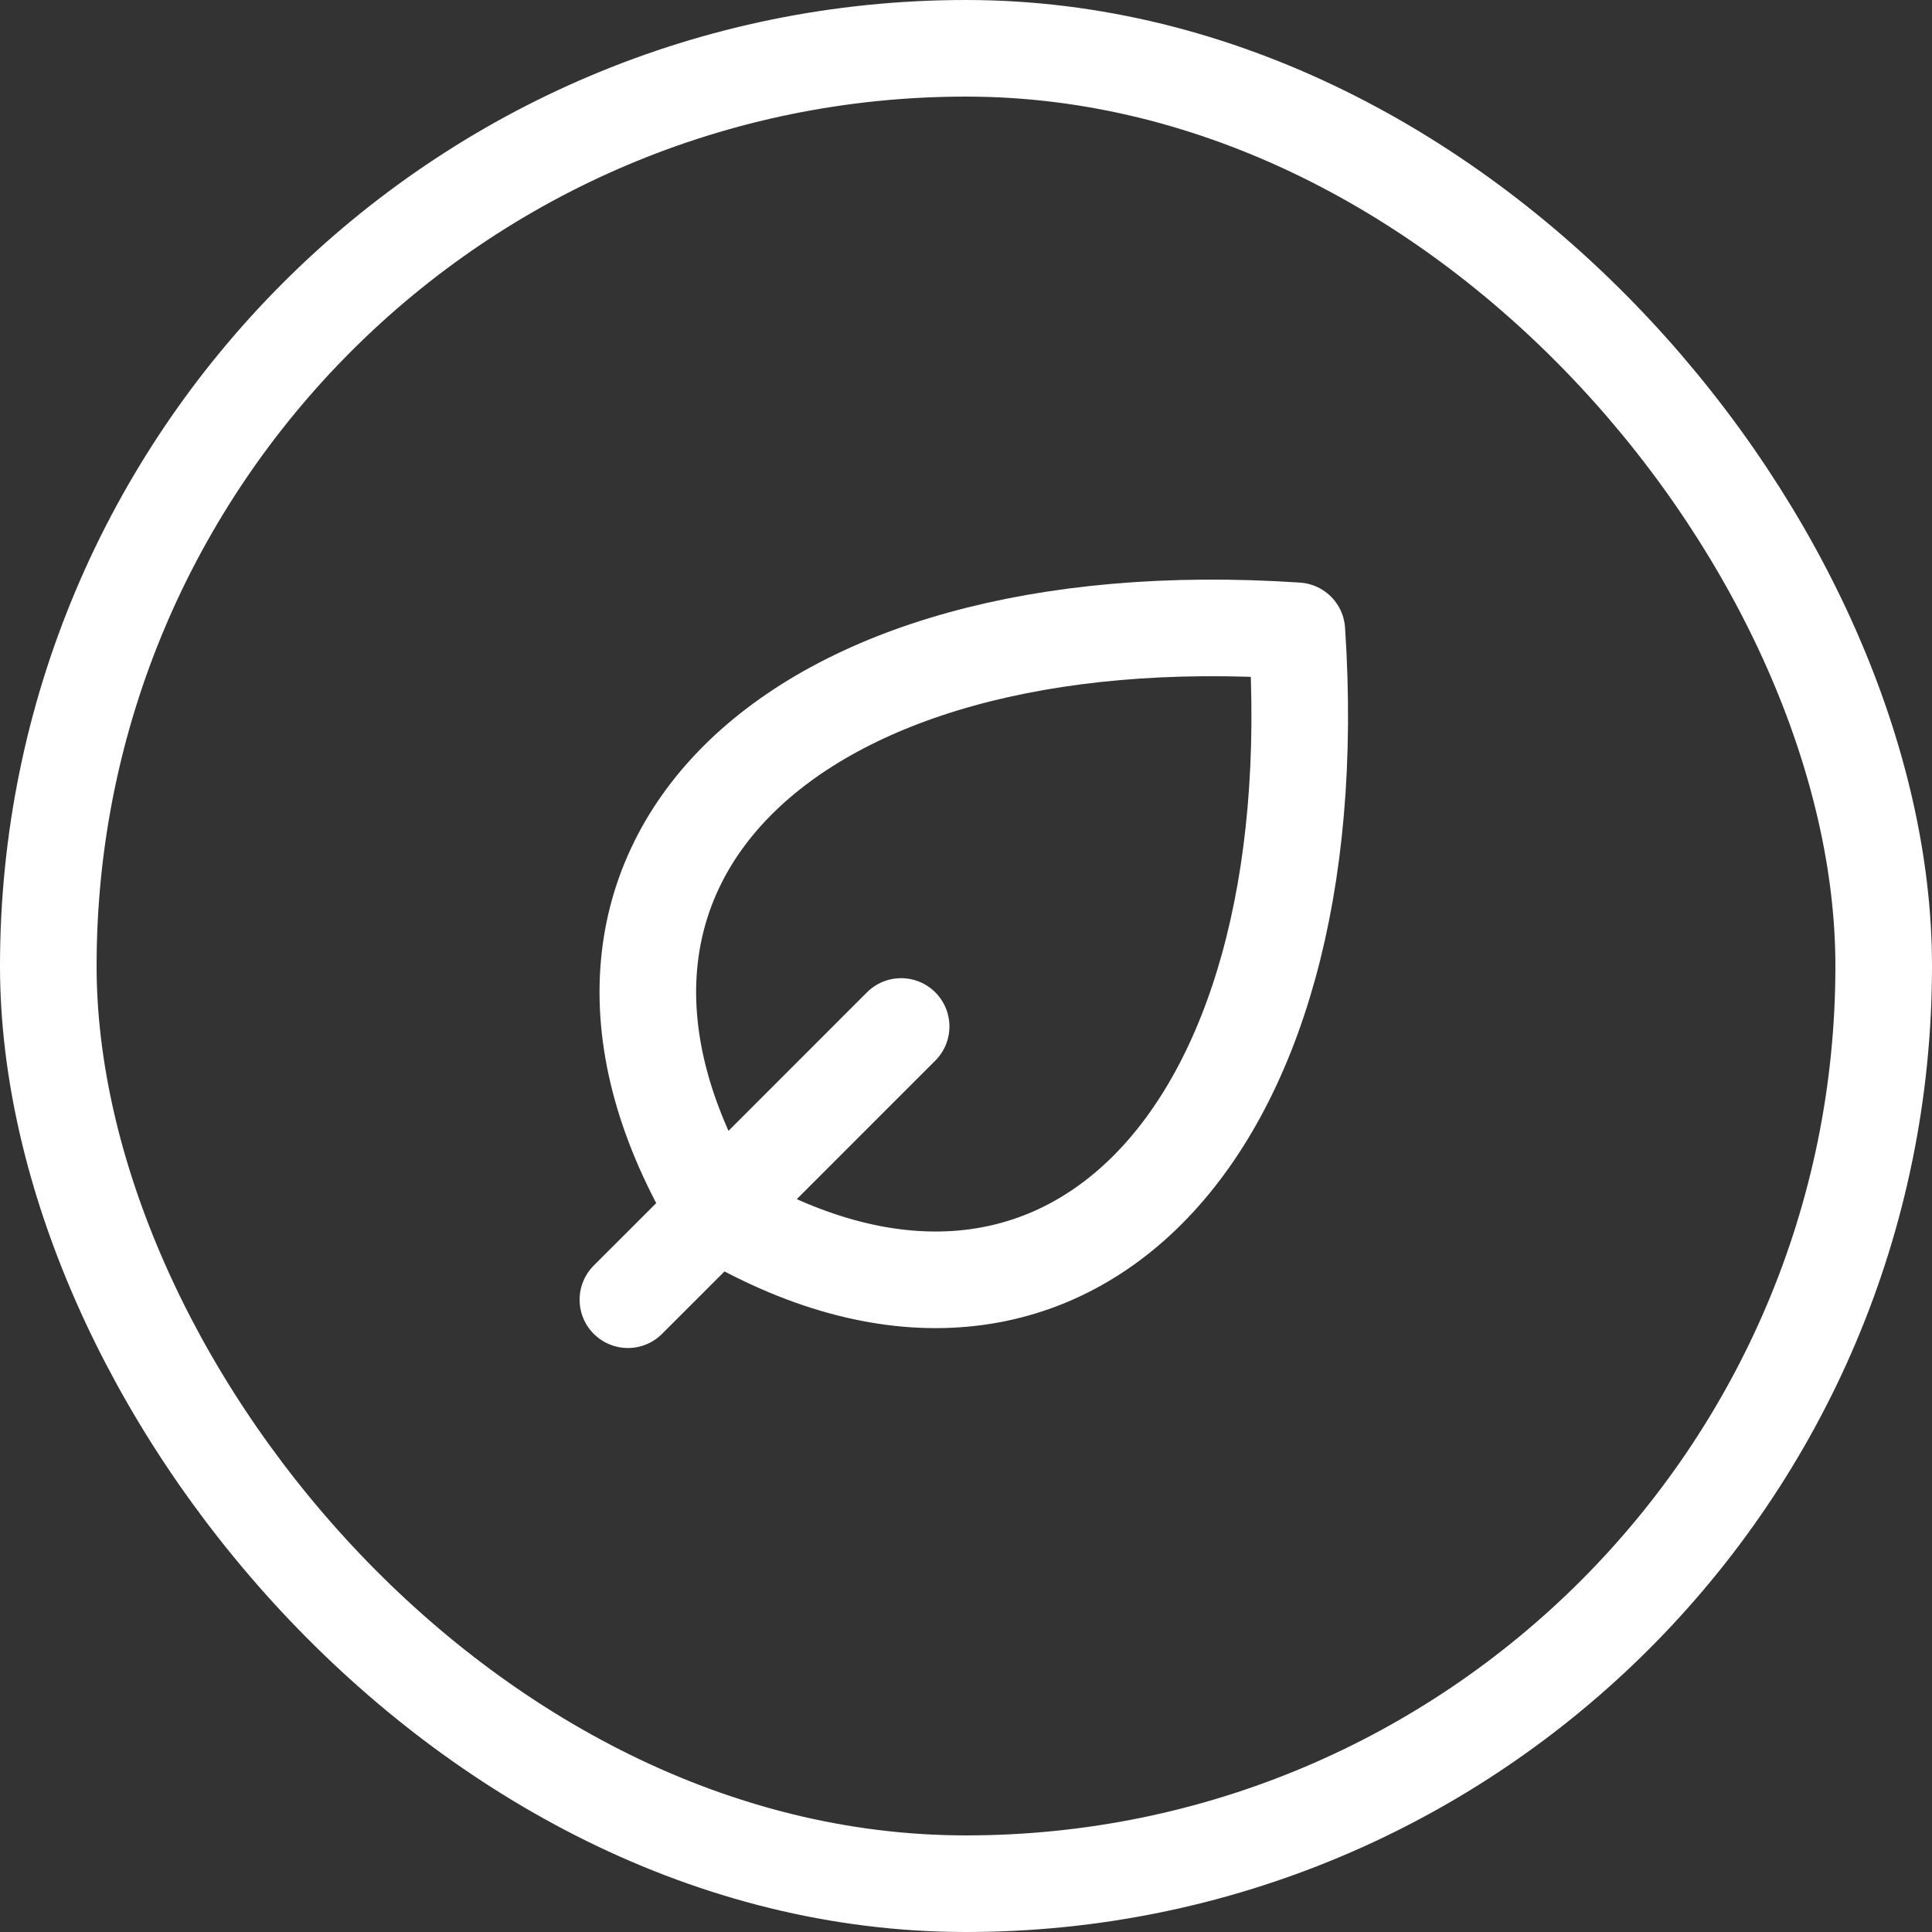
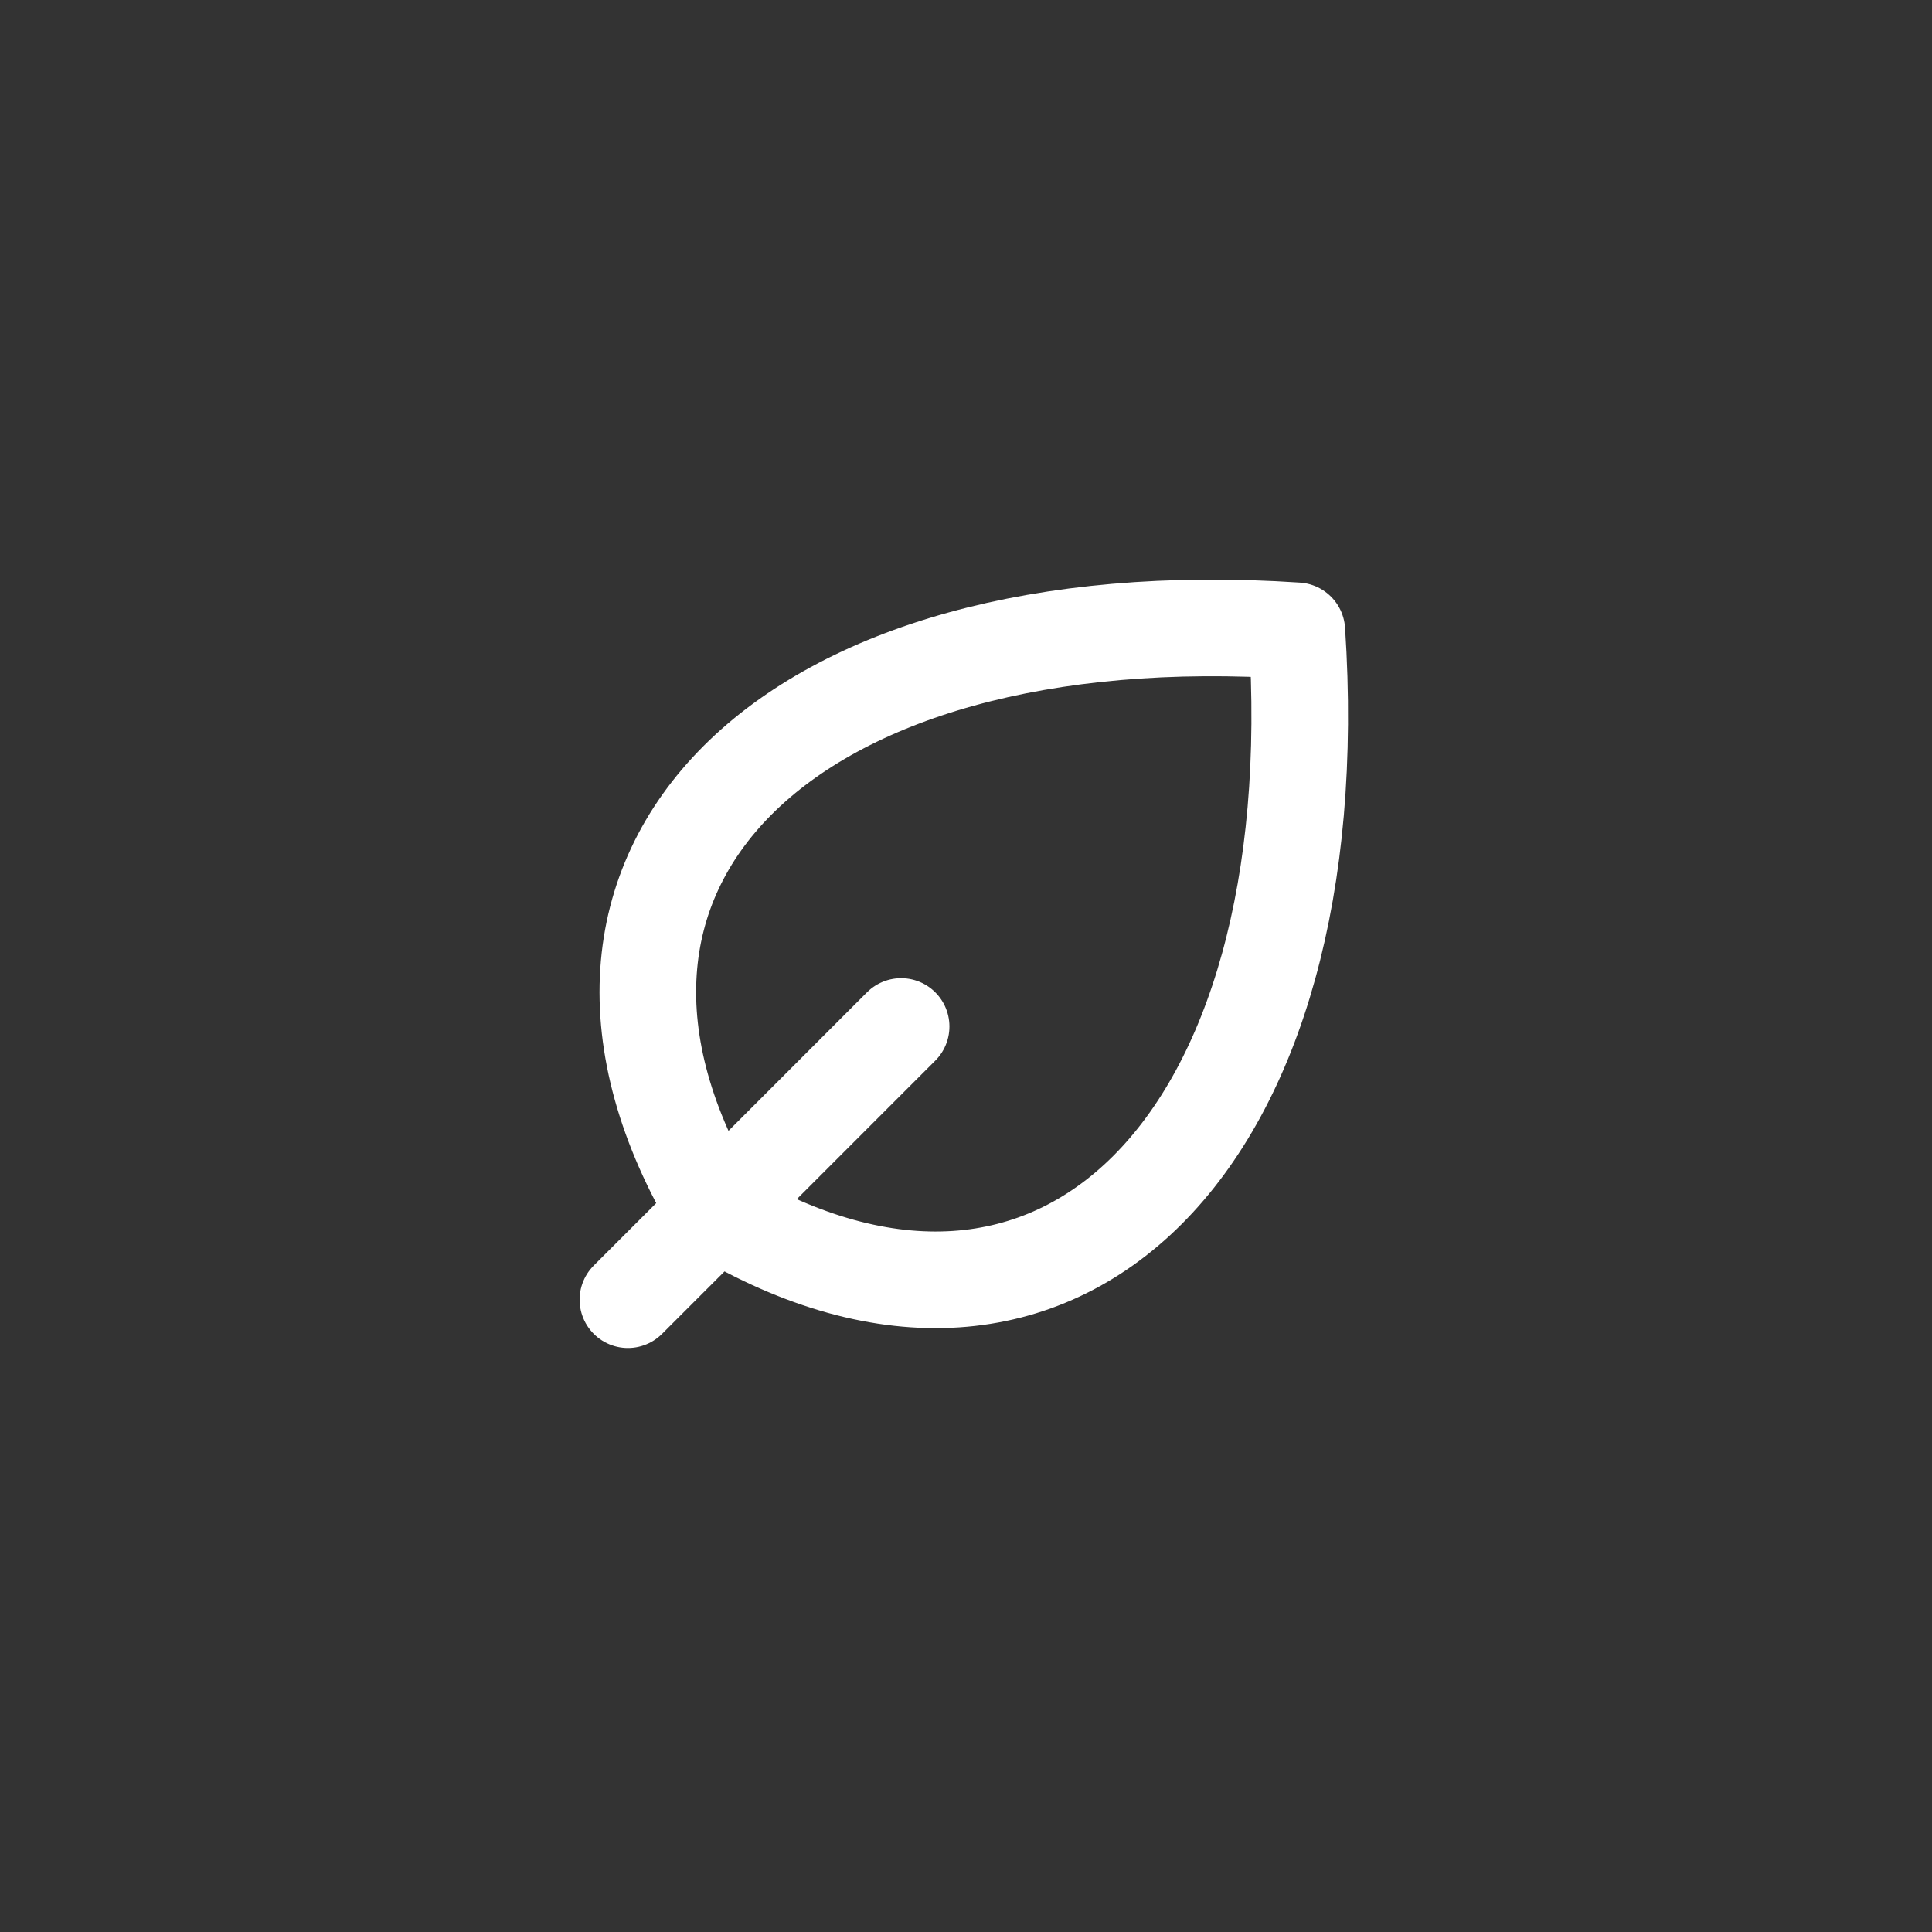
<svg xmlns="http://www.w3.org/2000/svg" width="40" height="40" viewBox="0 0 40 40" fill="none">
  <rect x="0" y="0" width="40" height="40" fill="#333333" stroke="none" />
-   <rect x="1" y="1" width="38" height="38" rx="19" stroke="white" stroke-width="2" />
  <path d="M14.829 25.081C21.9 29.323 27.557 23.666 26.85 13.06C16.244 12.353 10.587 18.01 14.829 25.081ZM14.829 25.081C14.829 25.081 14.829 25.081 14.829 25.081ZM14.829 25.081L13 26.909M14.829 25.081L18.657 21.252" stroke="white" stroke-width="2" stroke-linecap="round" stroke-linejoin="round" />
</svg>